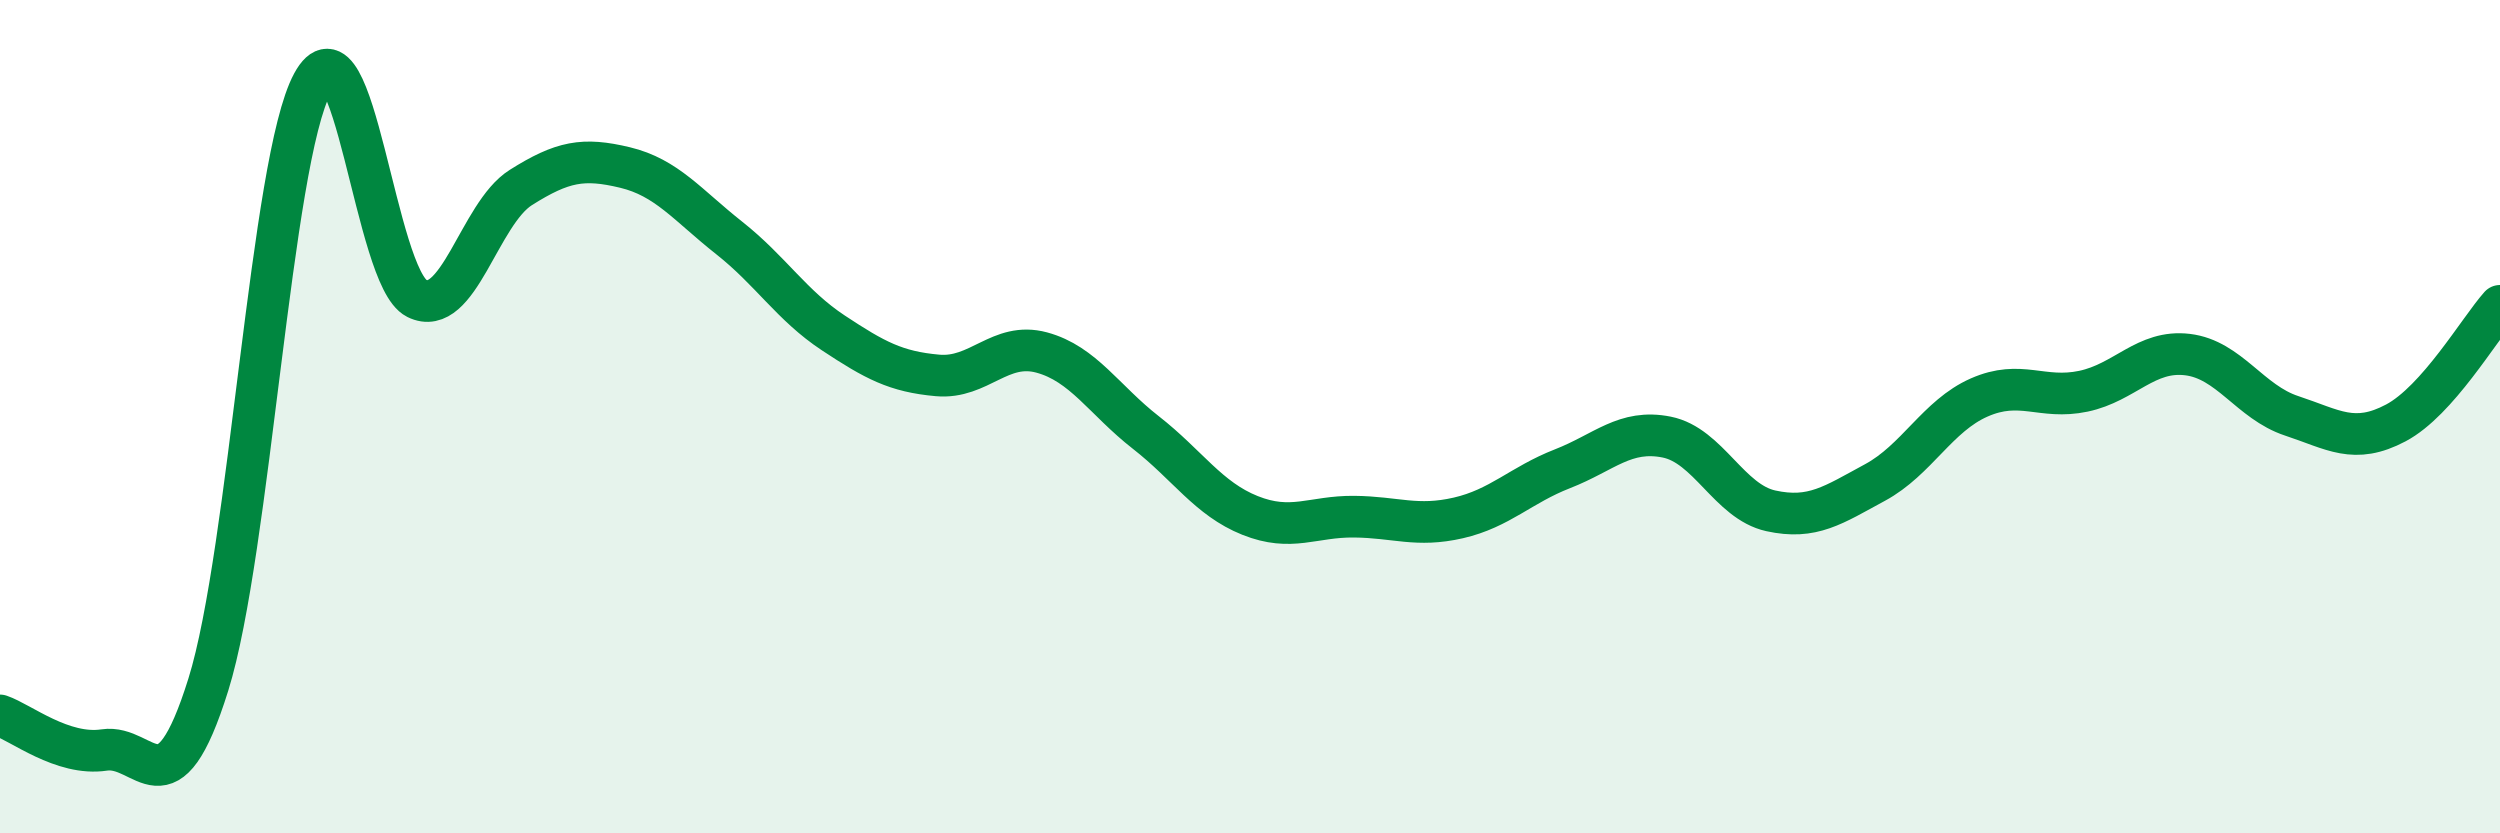
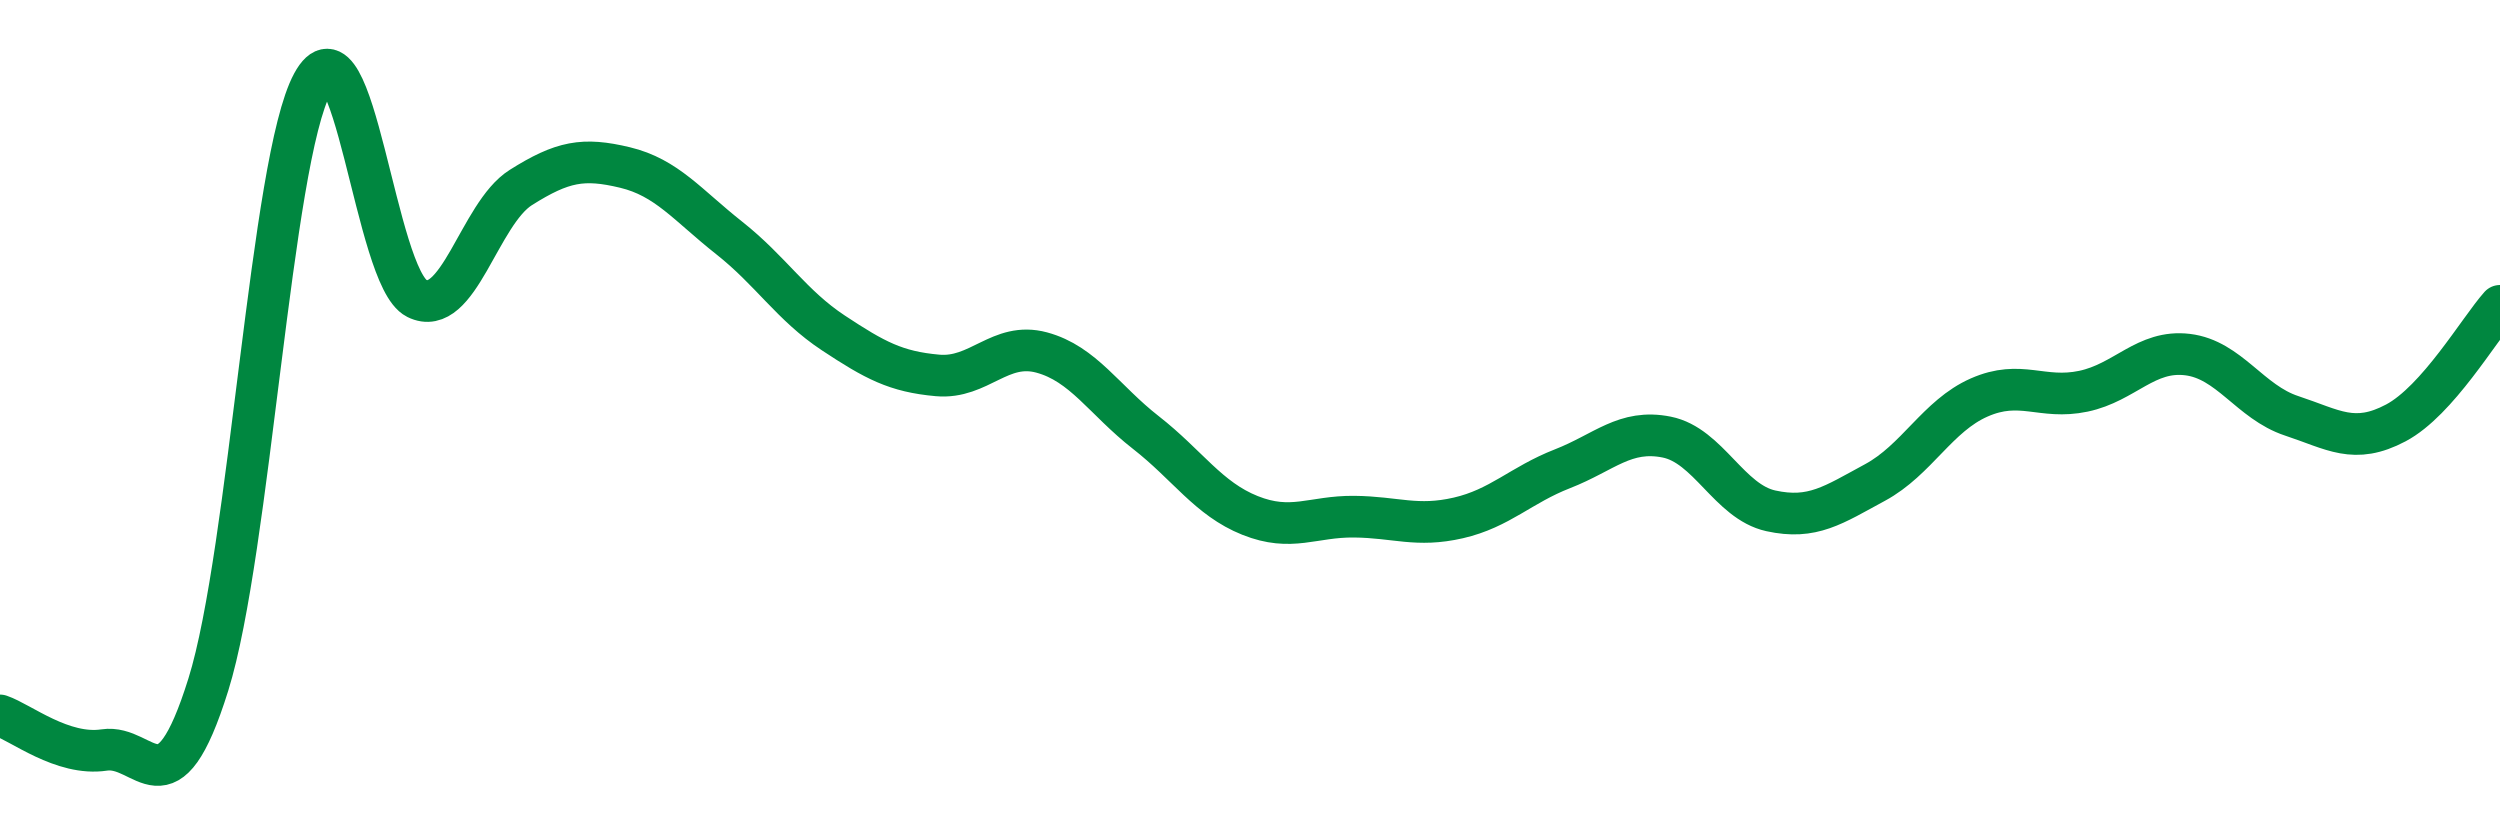
<svg xmlns="http://www.w3.org/2000/svg" width="60" height="20" viewBox="0 0 60 20">
-   <path d="M 0,17.17 C 0.5,17.34 1.5,18.15 2.5,18 C 3.5,17.85 4,19.63 5,16.43 C 6,13.23 6.5,3.85 7.5,2 C 8.5,0.15 9,6.66 10,7.16 C 11,7.66 11.5,5.13 12.5,4.5 C 13.5,3.87 14,3.78 15,4.02 C 16,4.26 16.5,4.92 17.5,5.71 C 18.5,6.5 19,7.33 20,7.99 C 21,8.65 21.5,8.92 22.5,9.01 C 23.5,9.1 24,8.19 25,8.46 C 26,8.73 26.5,9.6 27.5,10.38 C 28.5,11.16 29,11.97 30,12.37 C 31,12.77 31.5,12.39 32.5,12.4 C 33.5,12.41 34,12.66 35,12.43 C 36,12.2 36.5,11.64 37.5,11.25 C 38.5,10.86 39,10.29 40,10.49 C 41,10.69 41.5,12.04 42.5,12.26 C 43.5,12.48 44,12.12 45,11.58 C 46,11.04 46.5,9.98 47.5,9.54 C 48.5,9.1 49,9.6 50,9.39 C 51,9.18 51.5,8.39 52.5,8.51 C 53.5,8.63 54,9.65 55,9.98 C 56,10.31 56.5,10.68 57.5,10.15 C 58.5,9.62 59.5,7.9 60,7.34L60 20L0 20Z" fill="#008740" opacity="0.1" stroke-linecap="round" stroke-linejoin="round" />
  <path d="M 0,17.17 C 0.5,17.34 1.5,18.15 2.5,18 C 3.5,17.85 4,19.63 5,16.43 C 6,13.23 6.5,3.85 7.5,2 C 8.5,0.15 9,6.66 10,7.16 C 11,7.66 11.5,5.13 12.5,4.5 C 13.5,3.87 14,3.78 15,4.02 C 16,4.26 16.5,4.92 17.5,5.71 C 18.5,6.5 19,7.33 20,7.99 C 21,8.65 21.5,8.92 22.5,9.01 C 23.5,9.1 24,8.19 25,8.46 C 26,8.73 26.5,9.6 27.5,10.38 C 28.5,11.16 29,11.97 30,12.37 C 31,12.77 31.5,12.39 32.5,12.4 C 33.5,12.41 34,12.66 35,12.43 C 36,12.2 36.5,11.64 37.5,11.25 C 38.5,10.86 39,10.29 40,10.49 C 41,10.69 41.5,12.04 42.5,12.26 C 43.5,12.48 44,12.12 45,11.58 C 46,11.04 46.5,9.98 47.5,9.54 C 48.5,9.1 49,9.6 50,9.39 C 51,9.18 51.5,8.39 52.5,8.51 C 53.5,8.63 54,9.65 55,9.98 C 56,10.31 56.5,10.68 57.5,10.15 C 58.5,9.62 59.5,7.9 60,7.34" stroke="#008740" stroke-width="1" fill="none" stroke-linecap="round" stroke-linejoin="round" />
</svg>